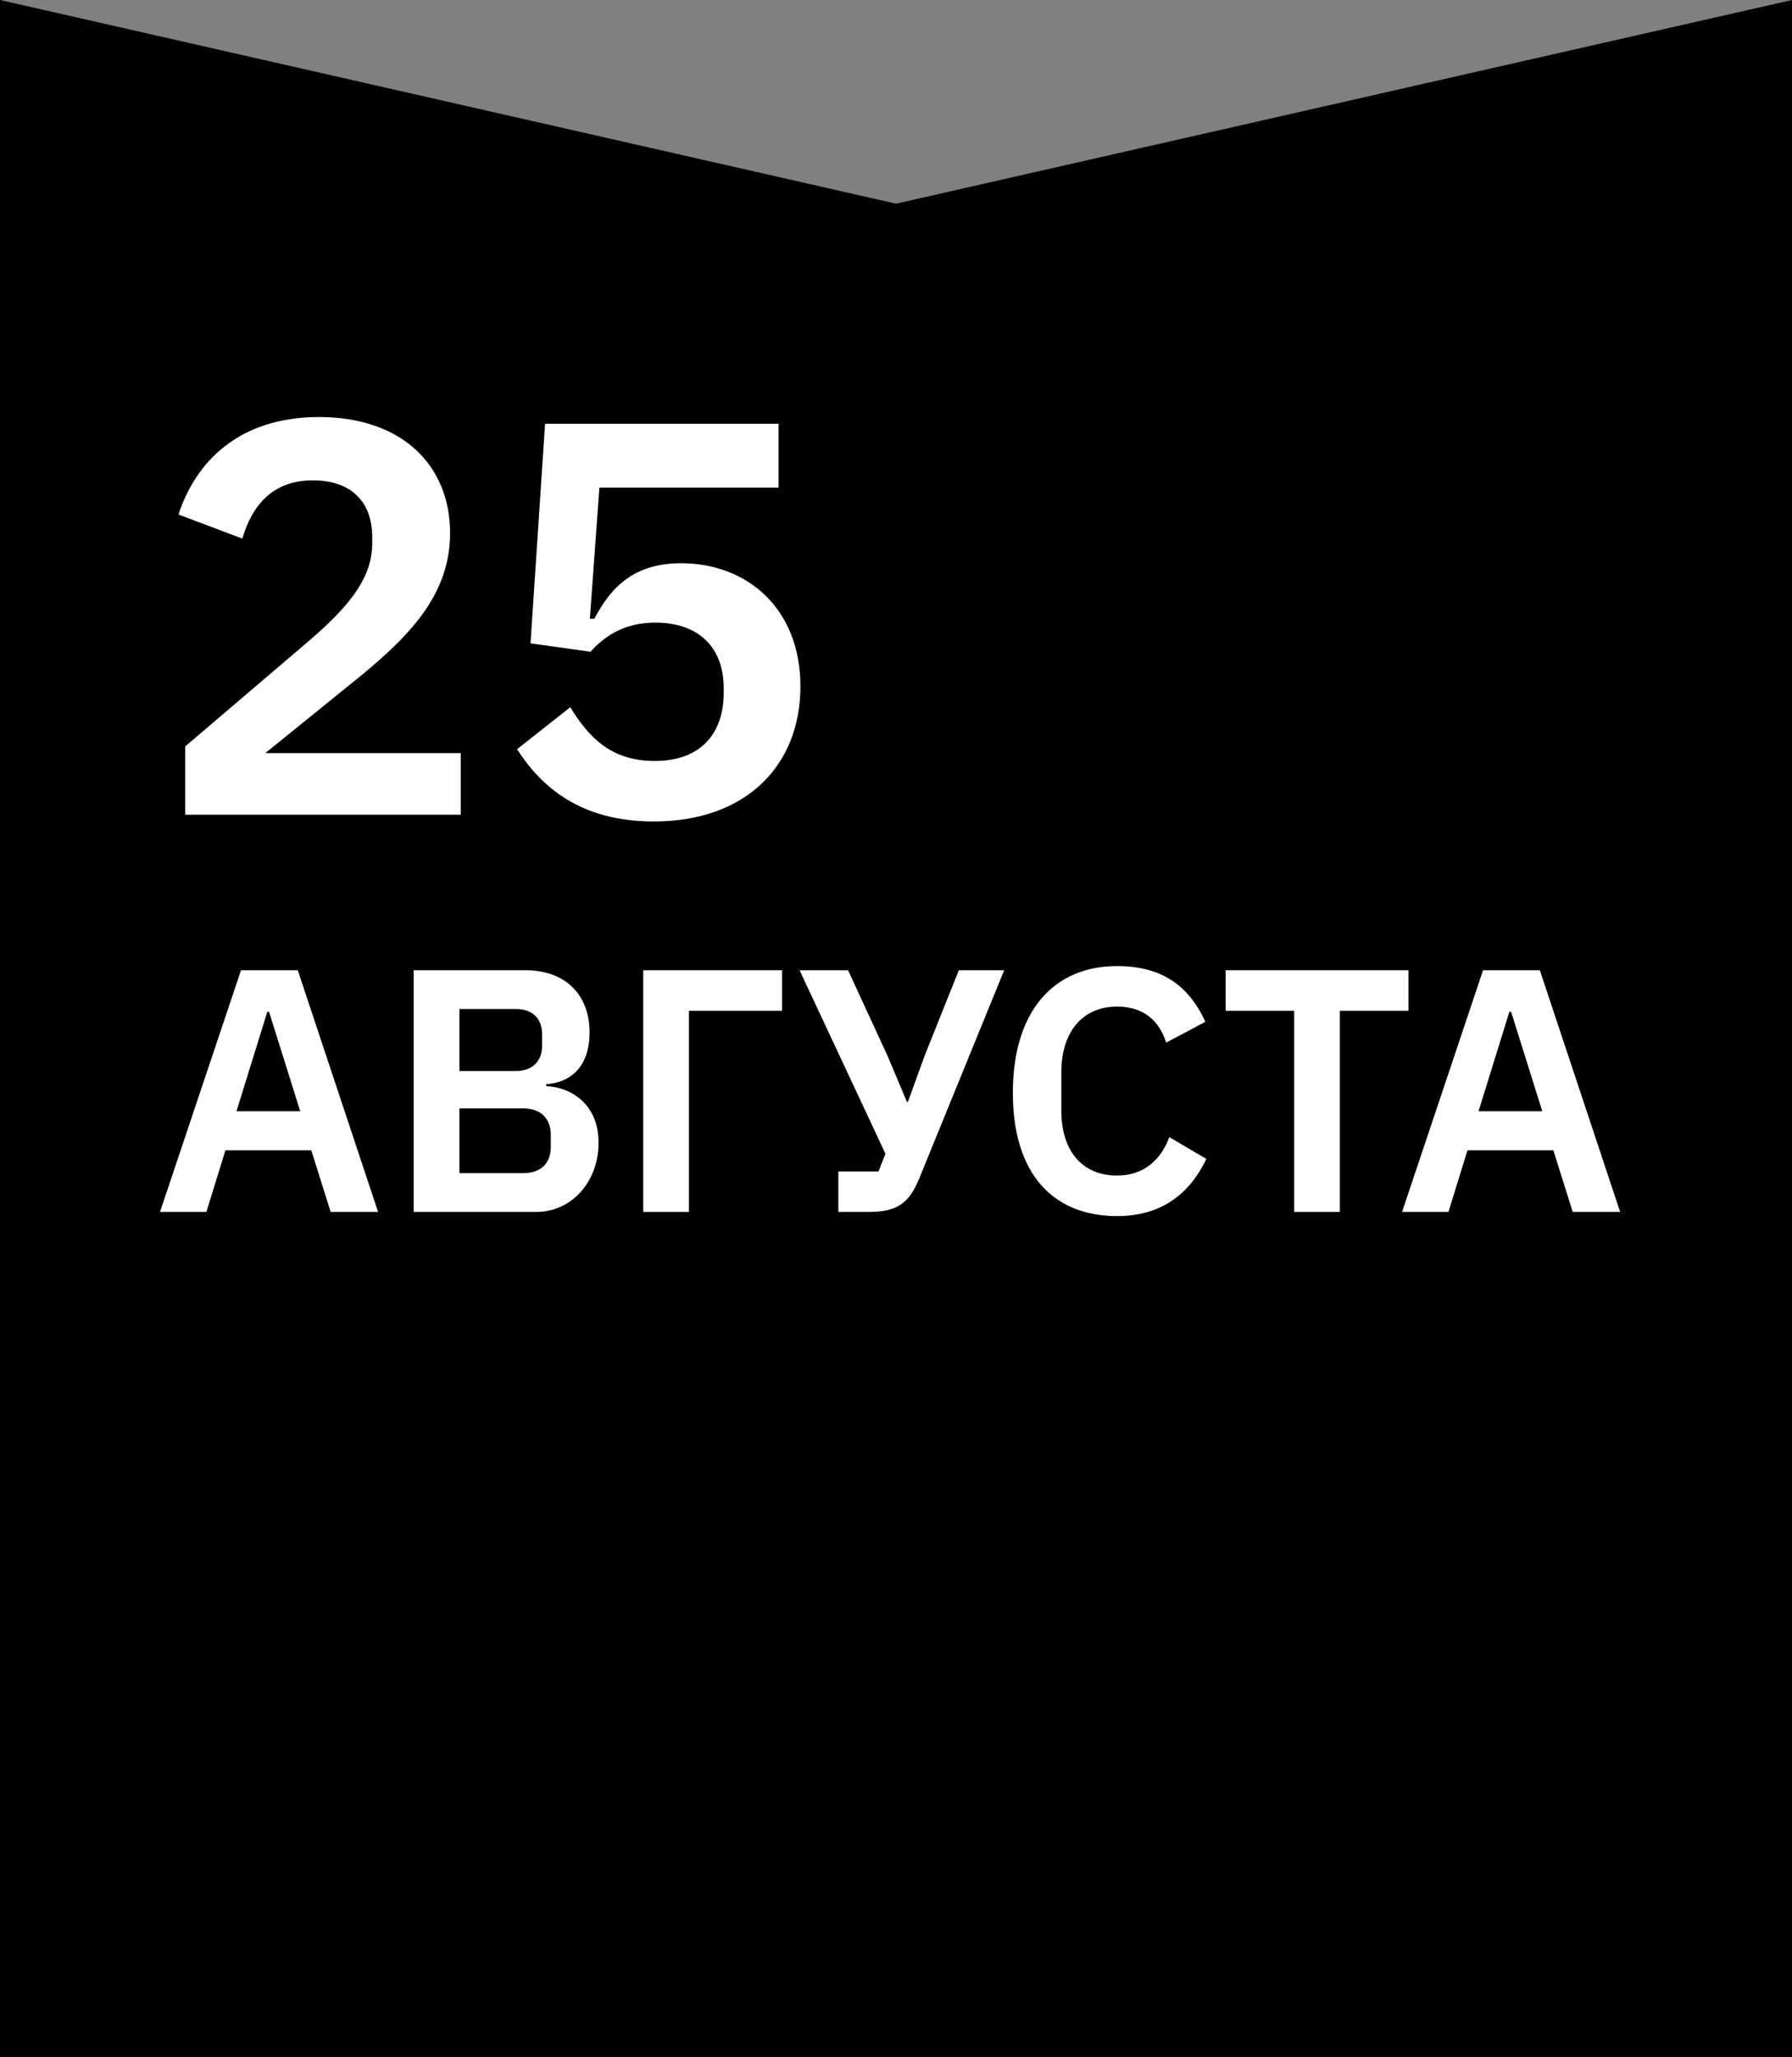
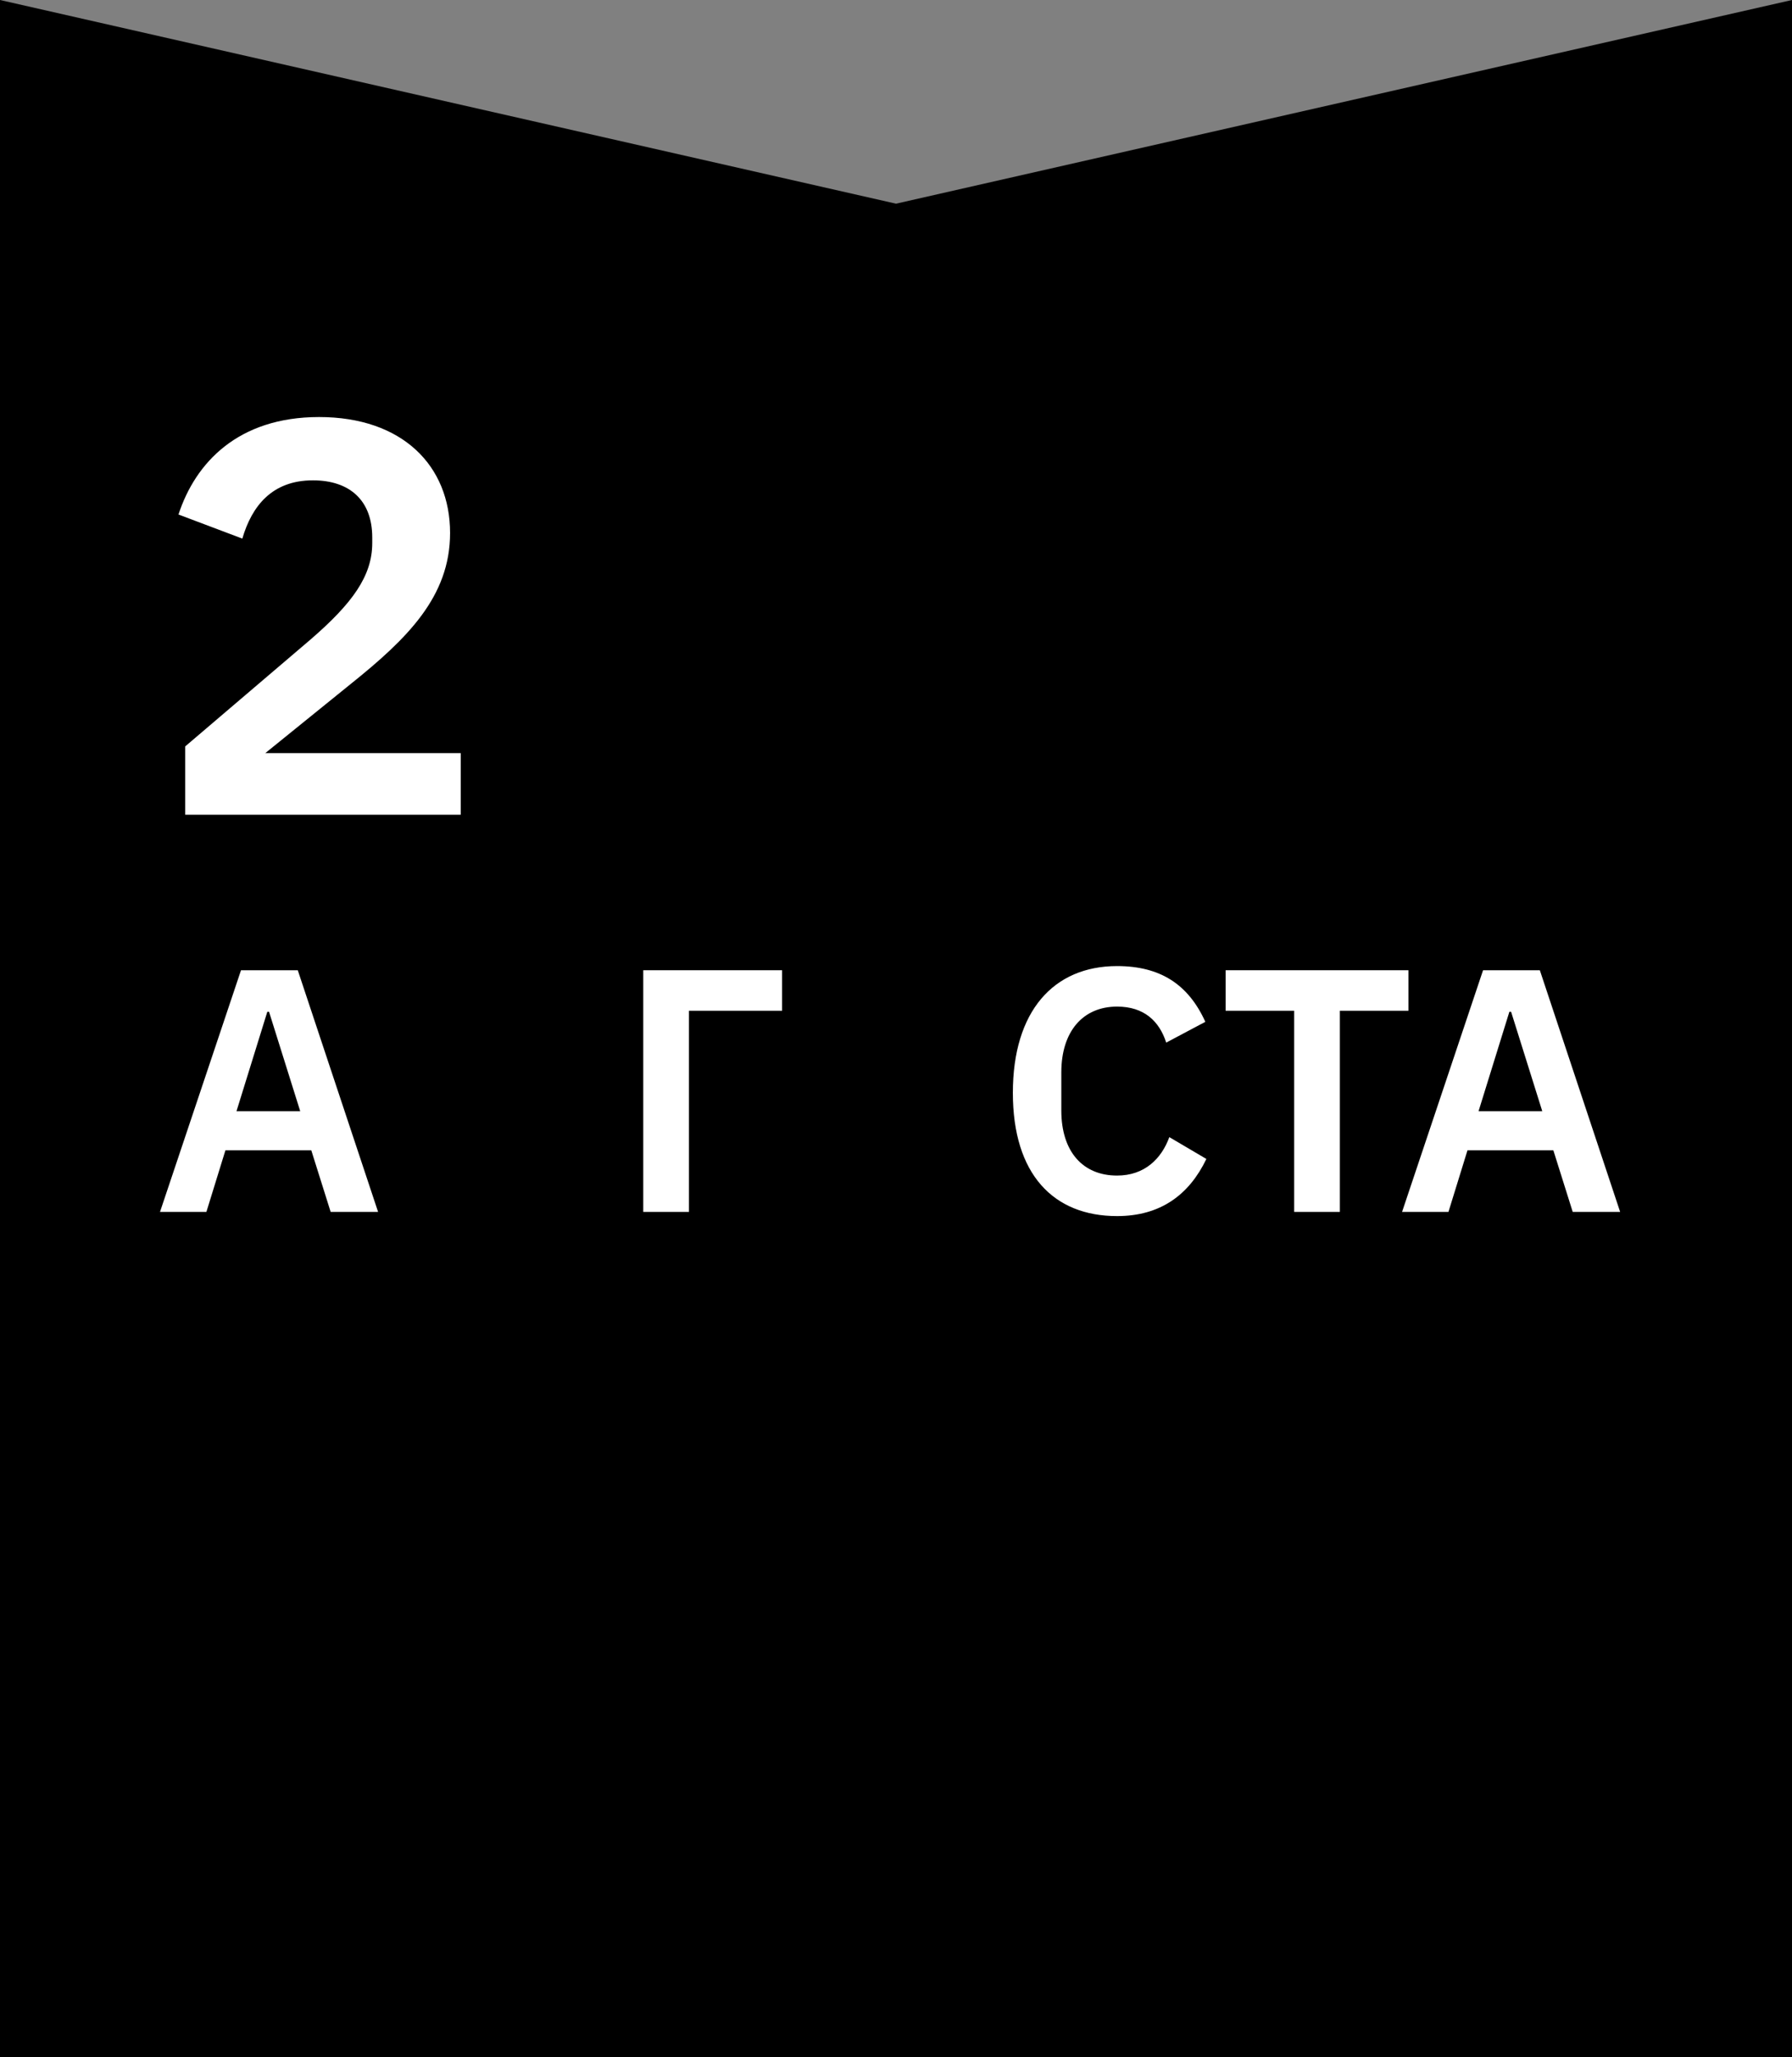
<svg xmlns="http://www.w3.org/2000/svg" width="176" height="202" viewBox="0 0 176 202" fill="none">
  <rect x="0" y="0" width="176" height="202" fill="#808080" stroke="none" />
  <path d="M0 0L88 20L176 0V202H0V0Z" fill="black" />
  <path d="M37.134 119H32.476L30.572 112.948H22.14L20.27 119H15.714L23.67 95.268H29.246L37.134 119ZM29.484 109.106L26.424 99.348H26.254L23.228 109.106H29.484Z" fill="white" />
-   <path d="M40.632 119V95.268H51.614C55.524 95.268 57.904 97.682 57.904 101.354C57.904 104.958 55.83 106.318 53.654 106.454V106.658C55.728 106.692 58.788 108.154 58.788 112.2C58.788 116.008 56.17 119 52.668 119H40.632ZM45.12 108.834V115.192H51.376C53.076 115.192 54.096 114.274 54.096 112.608V111.452C54.096 109.786 53.076 108.834 51.376 108.834H45.12ZM45.12 99.076V105.162H50.662C52.294 105.162 53.246 104.21 53.246 102.646V101.592C53.246 99.994 52.294 99.076 50.662 99.076H45.12Z" fill="white" />
  <path d="M63.177 119V95.268H76.811V99.246H67.665V119H63.177Z" fill="white" />
-   <path d="M82.338 119V115.022H86.282L86.962 113.288L78.53 95.268H83.29L87.166 103.666L89.07 108.188H89.172L90.838 103.598L94.17 95.268H98.624L90.26 115.77C89.24 118.218 88.05 119 85.296 119H82.338Z" fill="white" />
  <path d="M109.711 119.408C103.455 119.408 99.477 115.294 99.477 107.304C99.477 99.314 103.455 94.86 109.711 94.86C113.961 94.86 116.715 96.662 118.381 100.334L114.539 102.374C113.859 100.266 112.363 98.838 109.711 98.838C106.379 98.838 104.237 101.252 104.237 105.298V109.038C104.237 113.118 106.379 115.43 109.711 115.43C112.397 115.43 114.063 113.798 114.845 111.656L118.483 113.798C116.783 117.334 113.961 119.408 109.711 119.408Z" fill="white" />
  <path d="M138.326 99.246H131.594V119H127.106V99.246H120.374V95.268H138.326V99.246Z" fill="white" />
  <path d="M159.122 119H154.464L152.56 112.948H144.128L142.258 119H137.702L145.658 95.268H151.234L159.122 119ZM151.472 109.106L148.412 99.348H148.242L145.216 109.106H151.472Z" fill="white" />
  <path d="M45.25 73.95V80H18.19V73.29L30.51 62.785C34.58 59.265 36.56 56.57 36.56 53.325V52.775C36.56 49.145 34.36 47.165 30.73 47.165C26.715 47.165 24.735 49.695 23.8 52.885L17.53 50.52C19.18 45.46 23.36 40.95 31.335 40.95C39.53 40.95 44.205 45.735 44.205 52.335C44.205 58.605 39.97 62.73 34.415 67.185L26.055 73.95H45.25Z" fill="white" />
-   <path d="M76.469 41.61V47.88H58.869L57.934 60.75H58.374C60.079 57.505 62.389 55.305 66.899 55.305C73.389 55.305 78.614 59.76 78.614 67.405C78.614 75.05 73.389 80.66 64.204 80.66C56.999 80.66 53.149 77.25 50.784 73.565L56.009 69.44C57.824 72.41 60.024 74.72 64.314 74.72C68.714 74.72 71.079 72.135 71.079 68.01V67.57C71.079 63.555 68.604 61.135 64.369 61.135C61.124 61.135 59.254 62.62 57.989 63.995L52.104 63.17L53.534 41.61H76.469Z" fill="white" />
</svg>